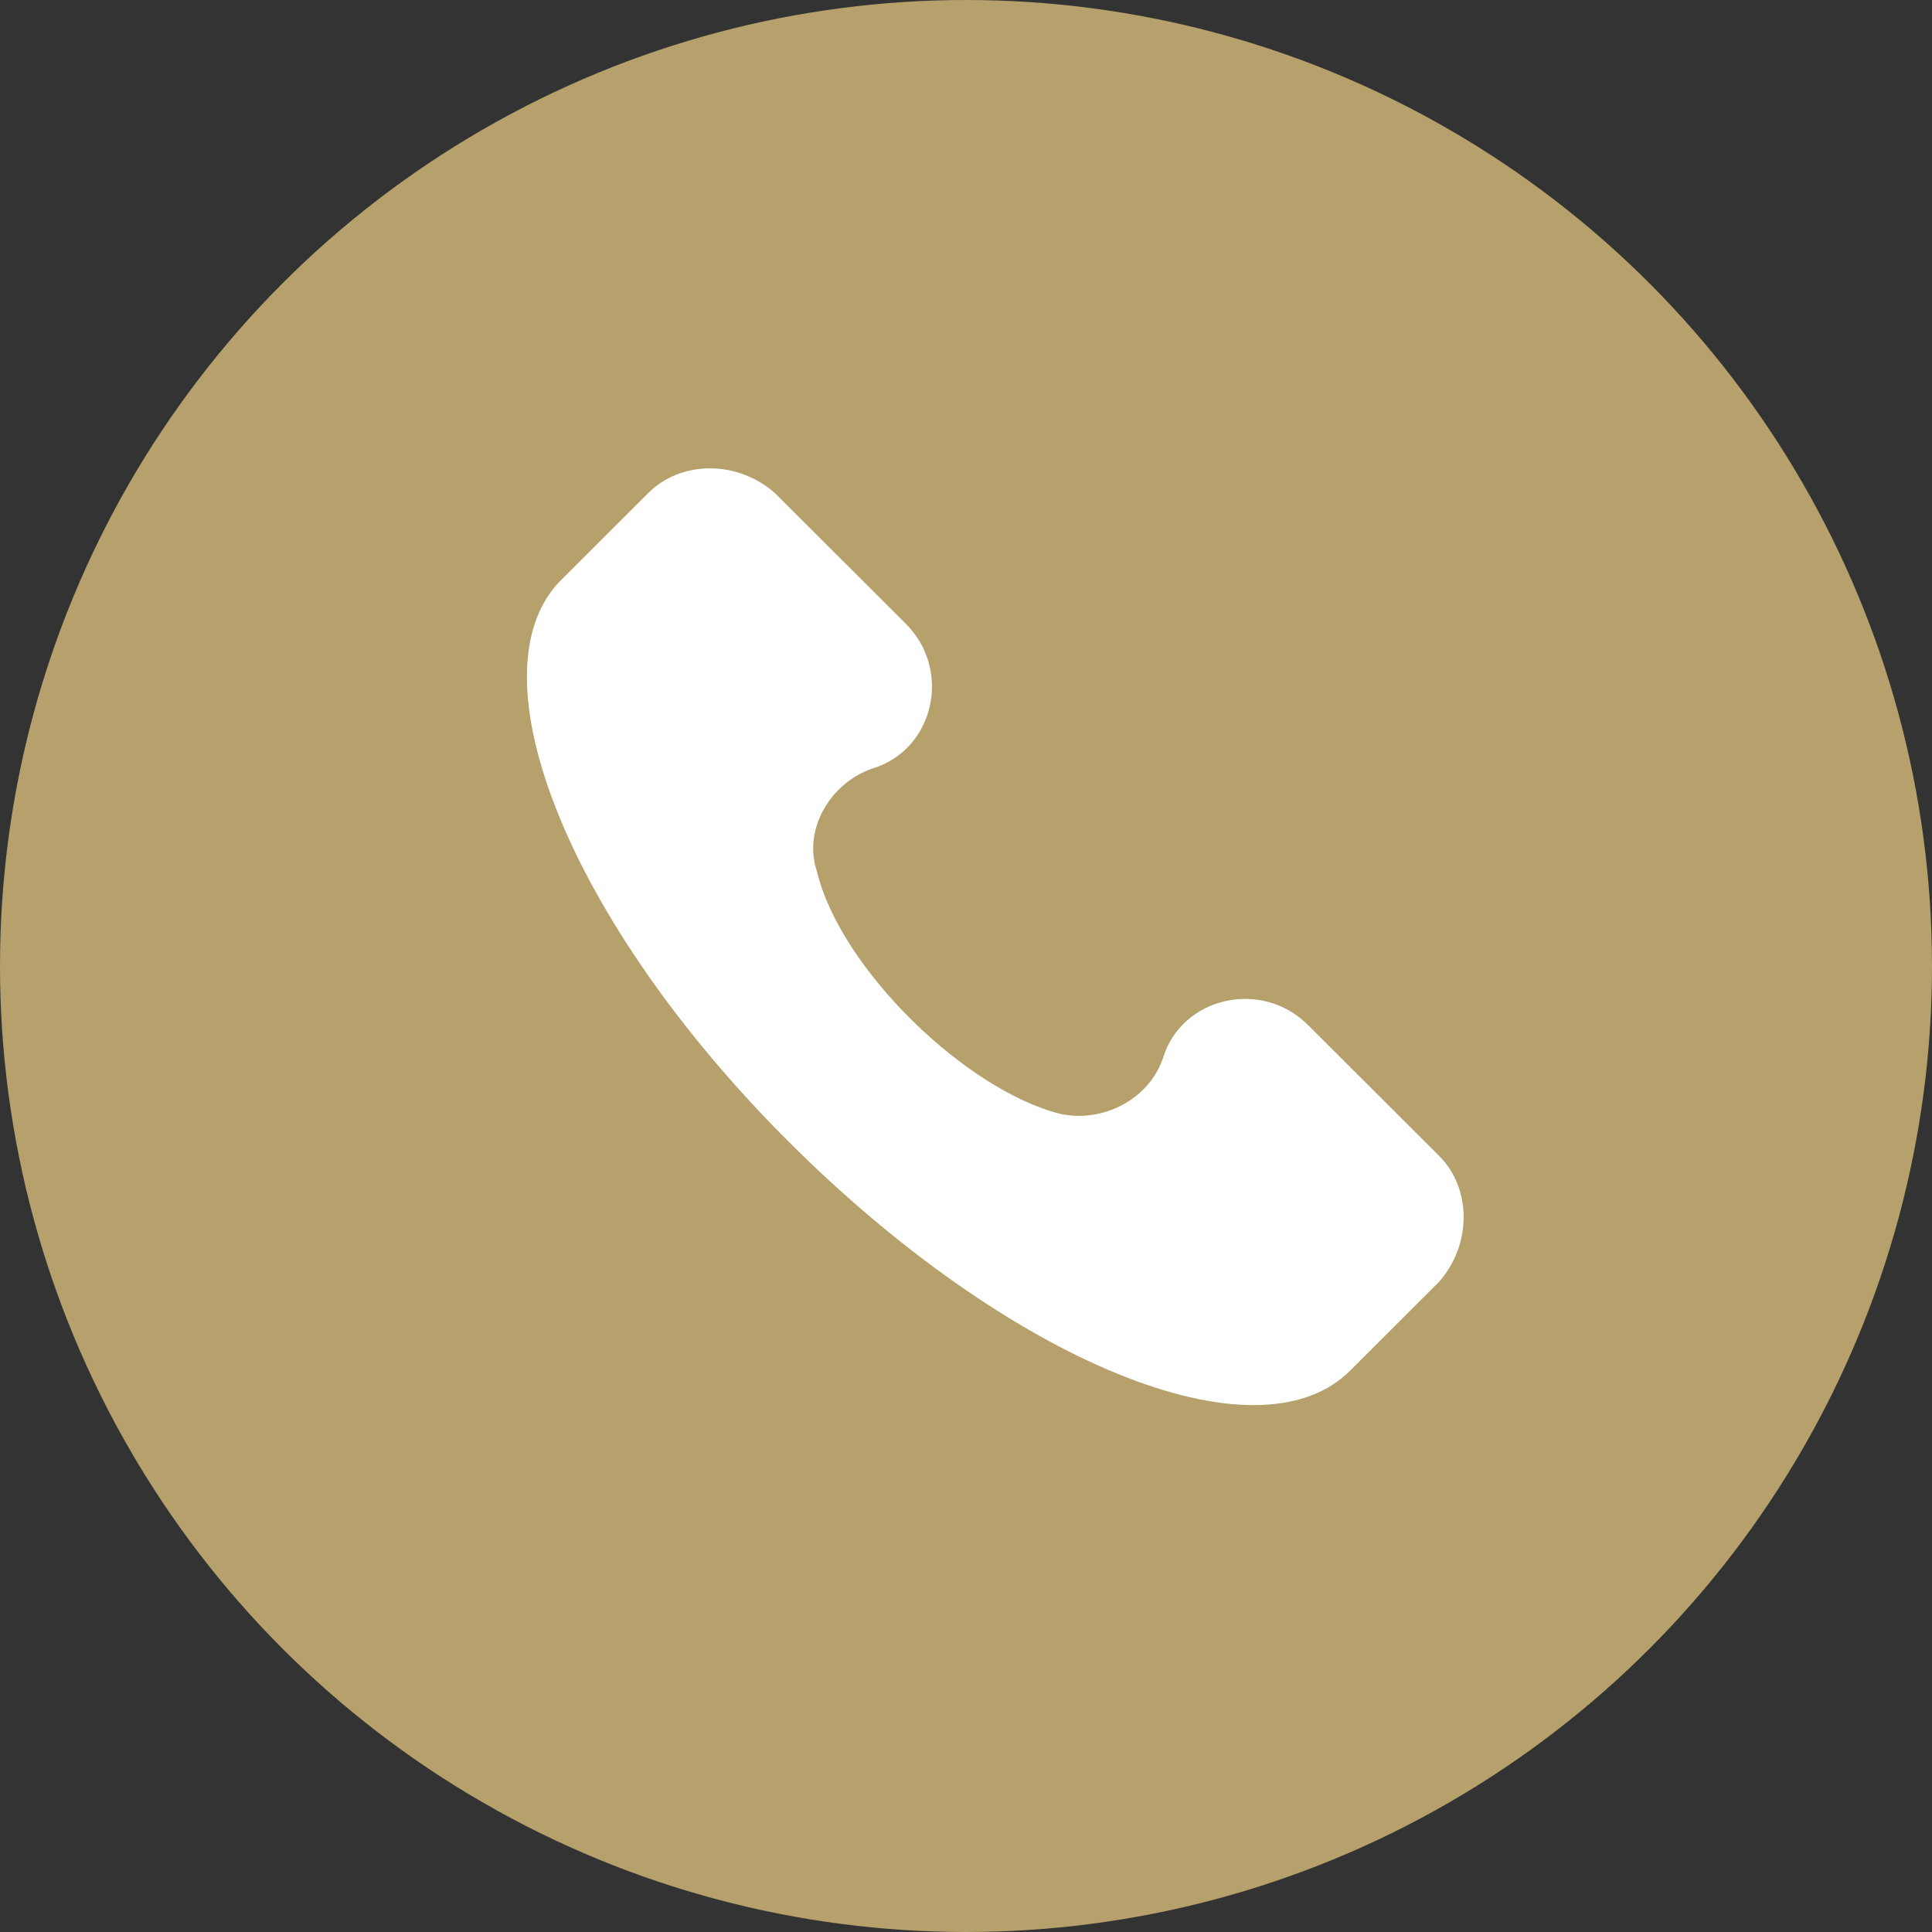
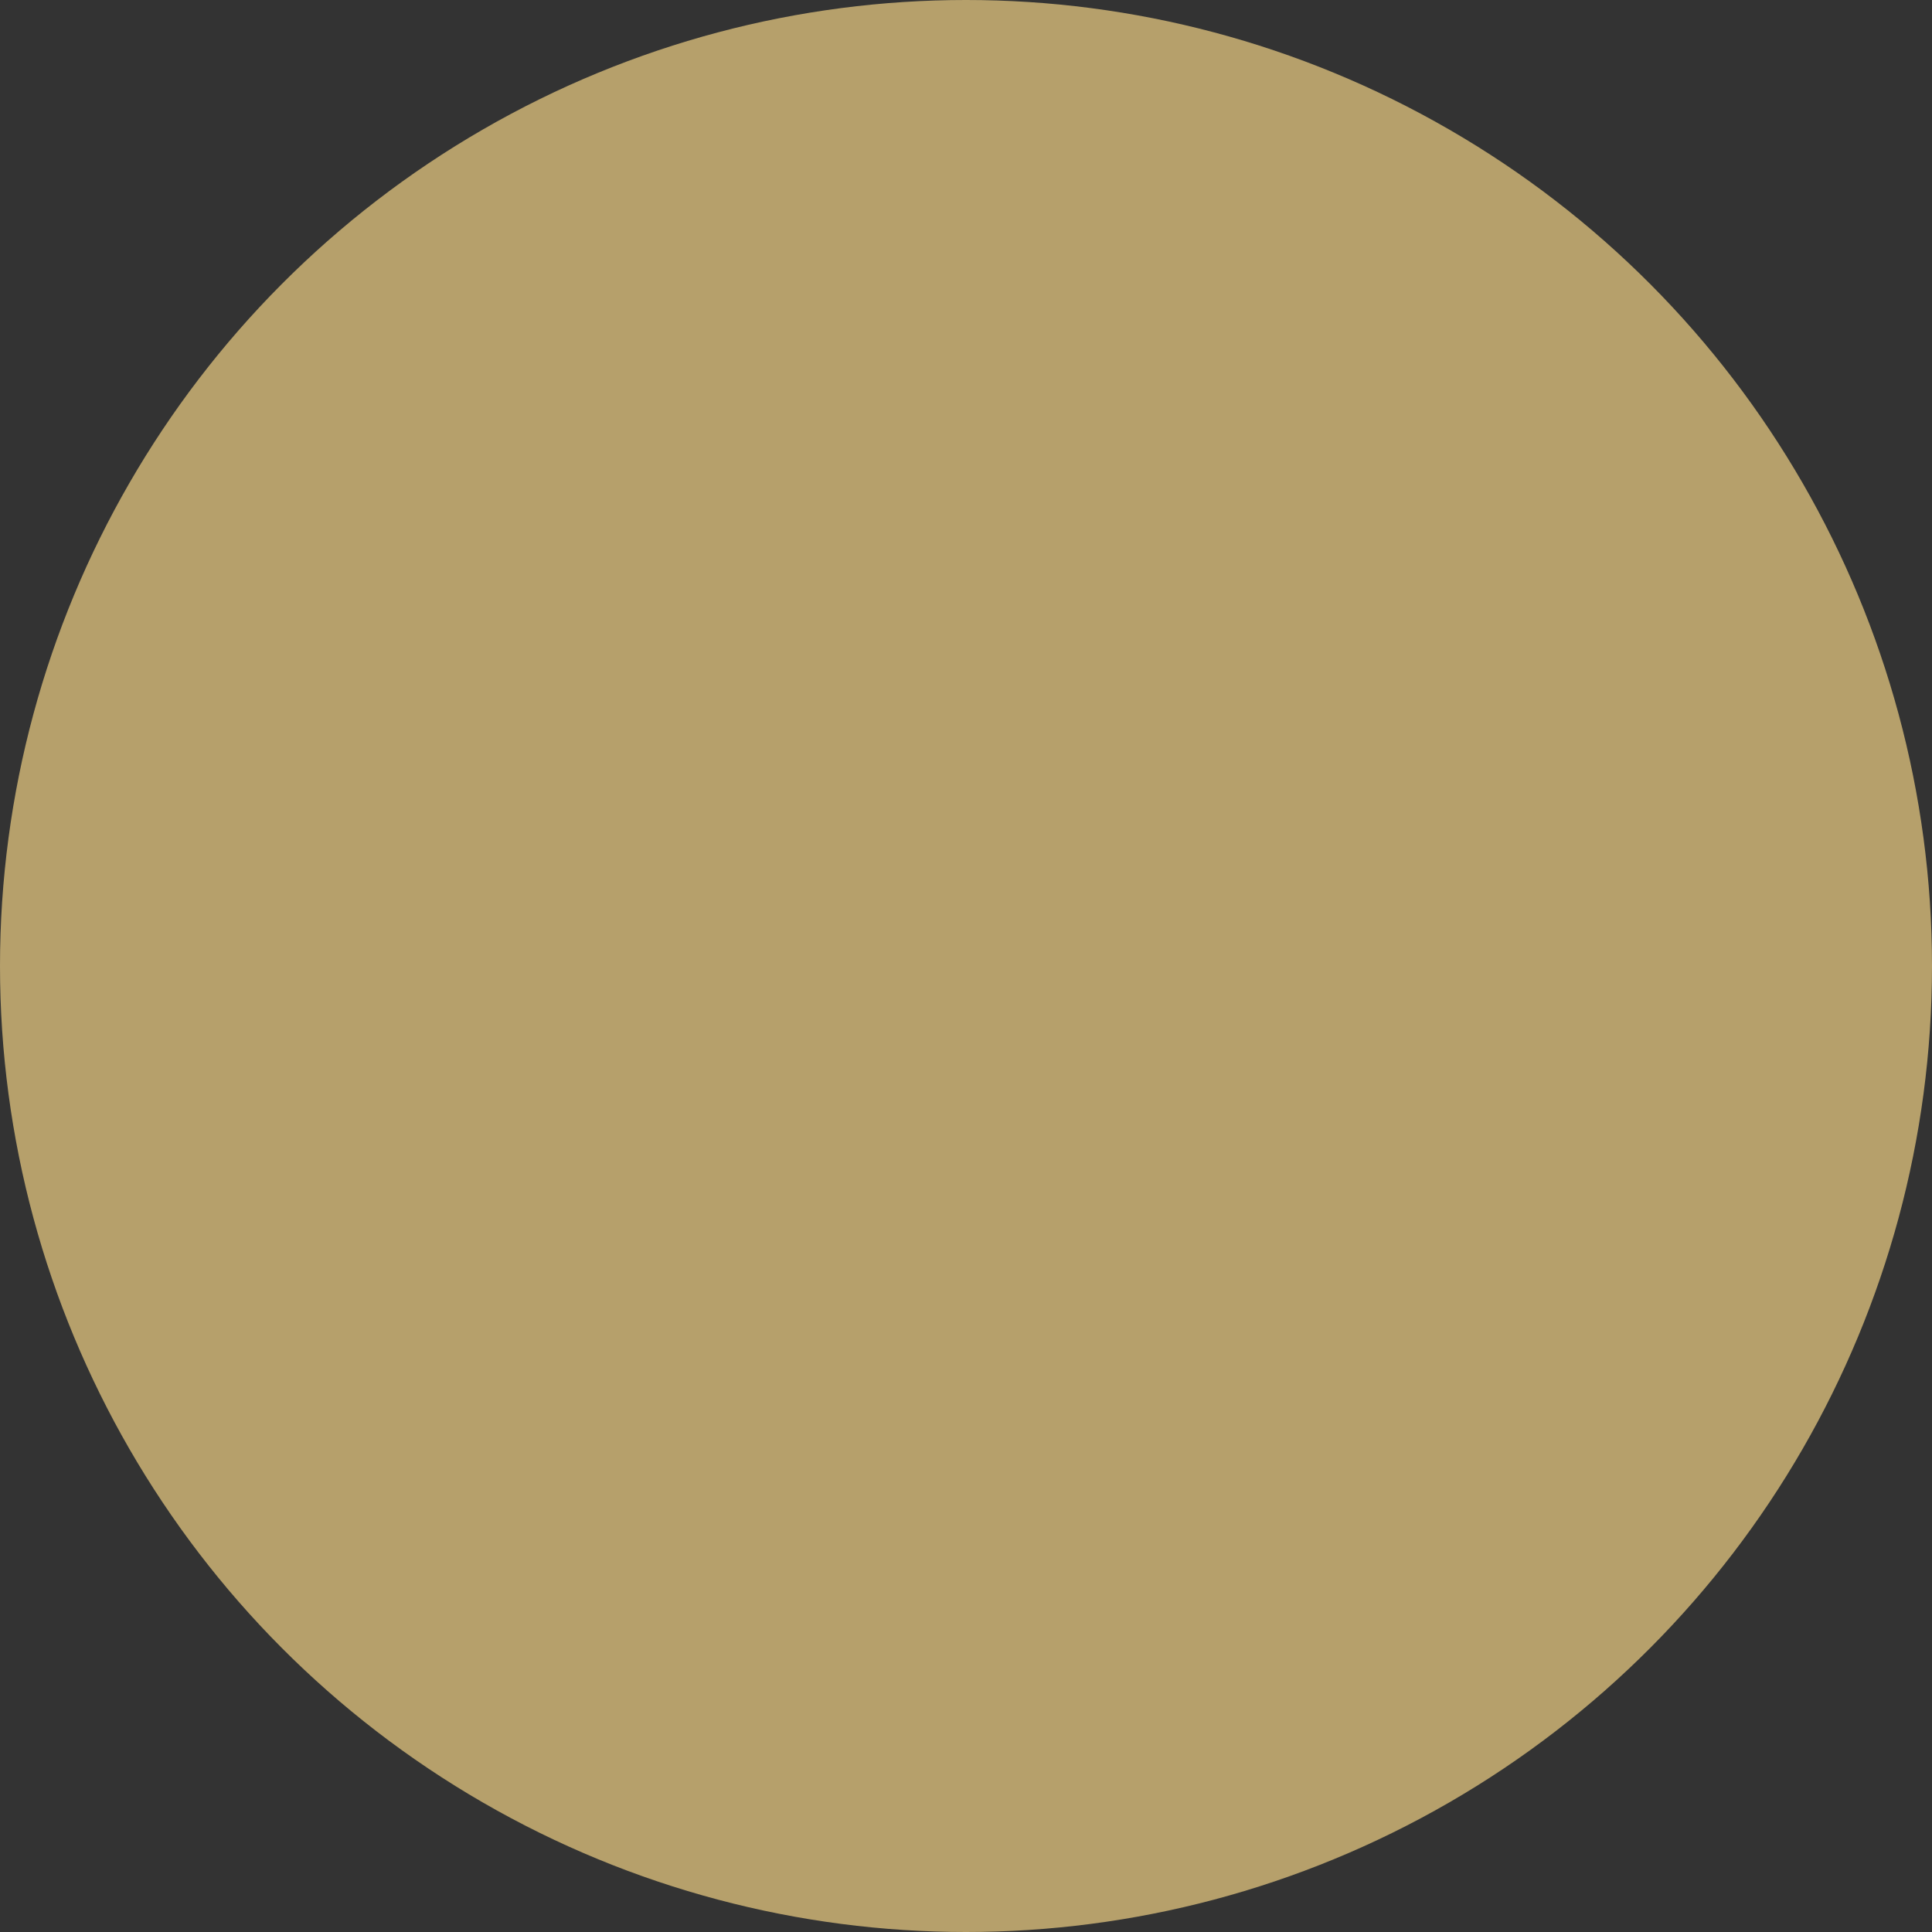
<svg xmlns="http://www.w3.org/2000/svg" width="33" height="33" viewBox="0 0 33 33" fill="none">
  <rect x="0" y="0" width="33" height="33" fill="#333333" stroke="none" />
  <circle cx="16.5" cy="16.5" r="16.5" fill="#B6A06B" />
-   <path d="M24.58 19.742L22.343 17.509C21.544 16.712 20.185 17.031 19.866 18.068C19.626 18.785 18.827 19.184 18.108 19.025C16.509 18.626 14.352 16.553 13.952 14.878C13.712 14.16 14.192 13.363 14.911 13.124C15.95 12.805 16.27 11.449 15.47 10.652L13.233 8.419C12.594 7.86 11.635 7.86 11.075 8.419L9.557 9.934C8.039 11.529 9.717 15.755 13.473 19.503C17.229 23.251 21.464 25.006 23.062 23.411L24.58 21.895C25.14 21.258 25.14 20.301 24.58 19.742Z" fill="white" />
</svg>